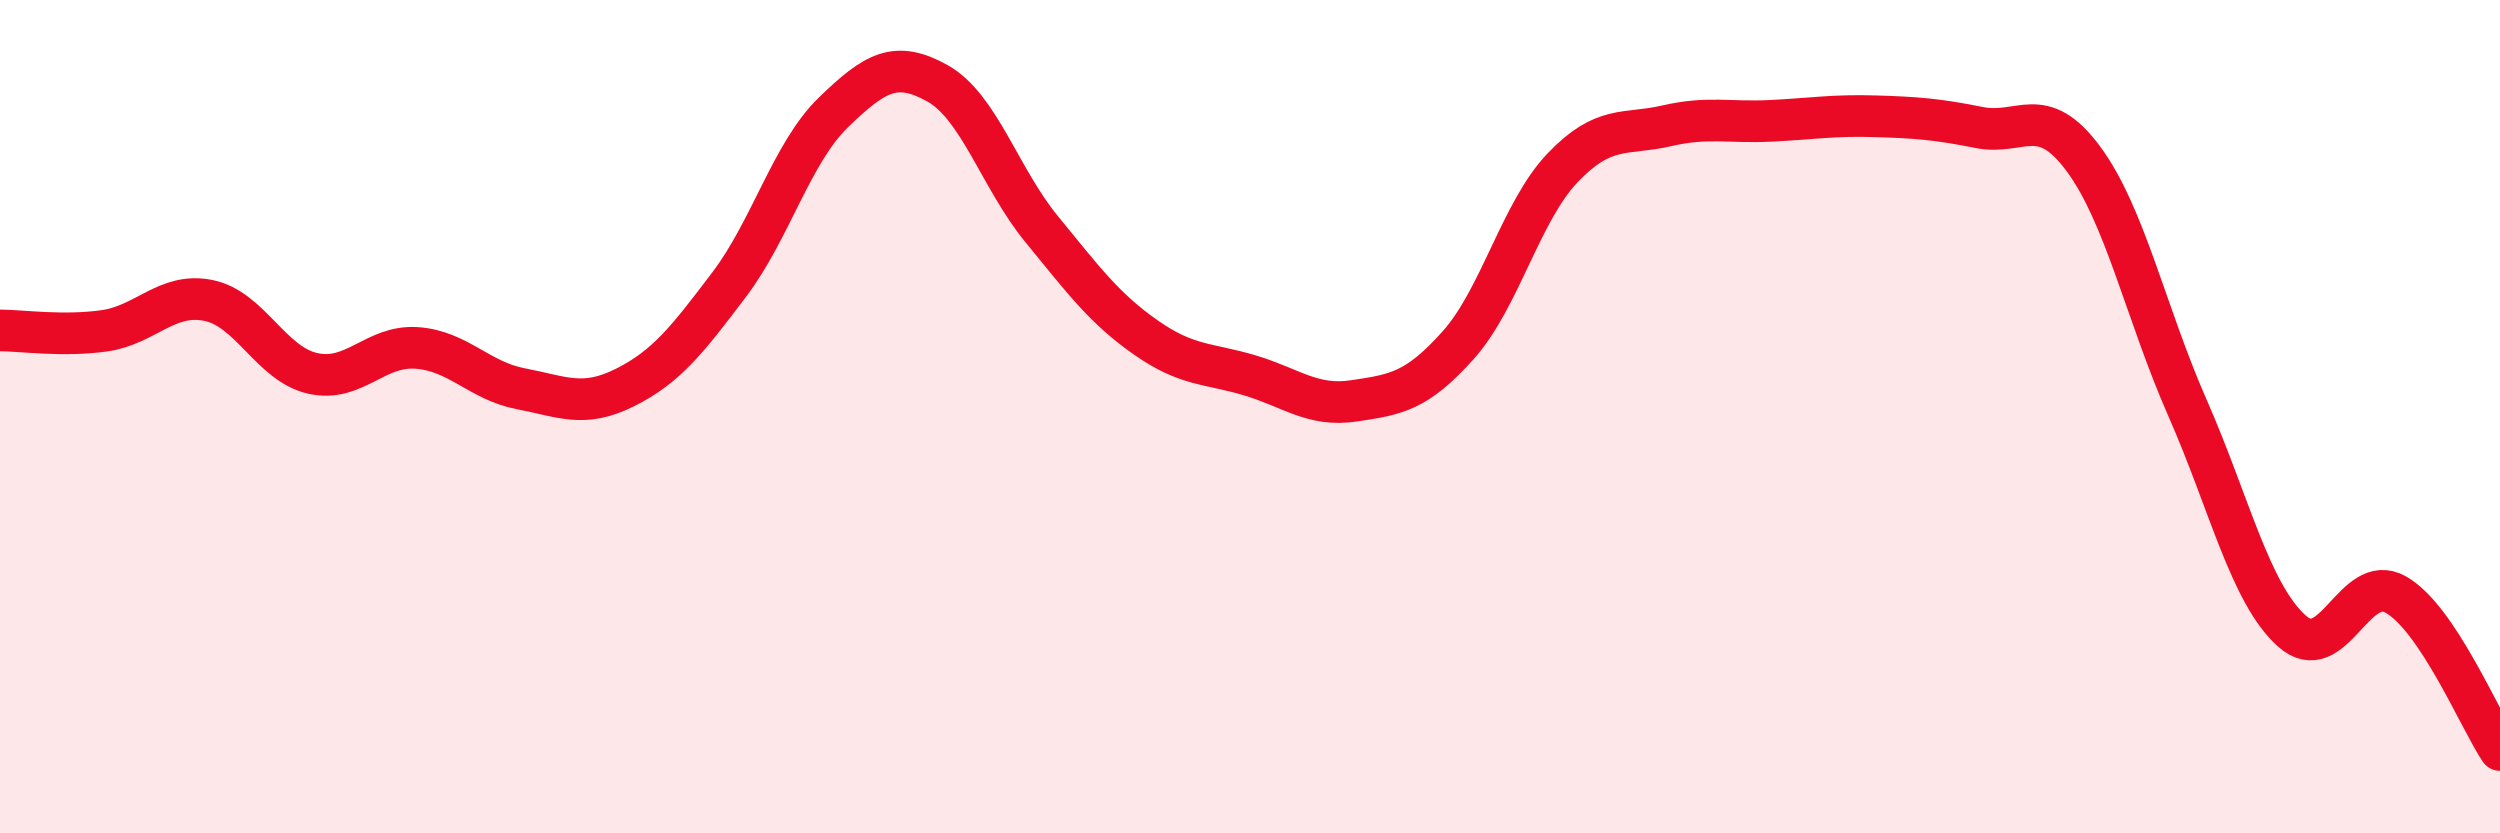
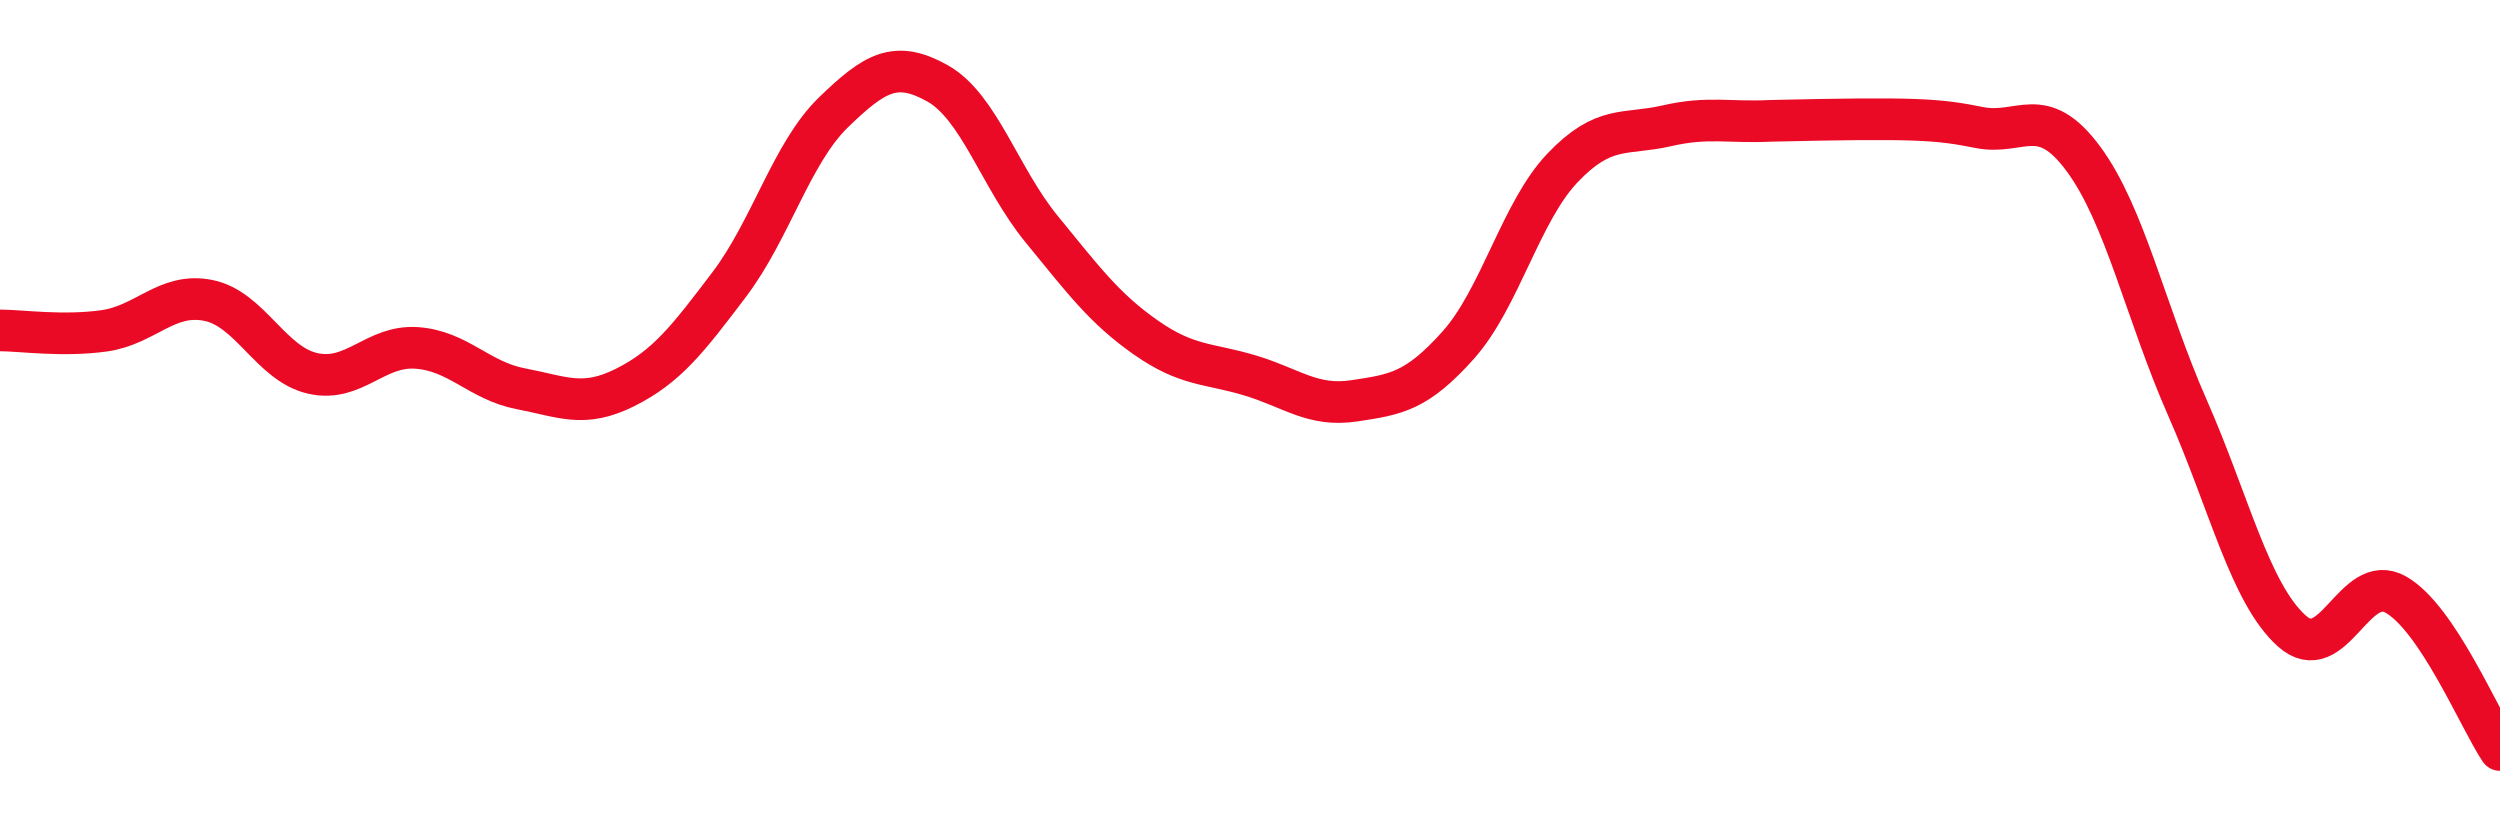
<svg xmlns="http://www.w3.org/2000/svg" width="60" height="20" viewBox="0 0 60 20">
-   <path d="M 0,7.93 C 0.5,7.93 1.5,8.08 2.5,7.94 C 3.5,7.8 4,7.01 5,7.21 C 6,7.41 6.5,8.73 7.5,8.96 C 8.5,9.19 9,8.28 10,8.35 C 11,8.42 11.5,9.14 12.5,9.33 C 13.5,9.52 14,9.8 15,9.3 C 16,8.8 16.5,8.15 17.5,6.83 C 18.5,5.51 19,3.67 20,2.7 C 21,1.73 21.5,1.44 22.5,2 C 23.5,2.56 24,4.28 25,5.5 C 26,6.72 26.5,7.4 27.5,8.1 C 28.5,8.8 29,8.71 30,9.01 C 31,9.31 31.5,9.77 32.5,9.62 C 33.5,9.47 34,9.4 35,8.28 C 36,7.16 36.5,5.08 37.5,4.03 C 38.5,2.98 39,3.25 40,3.02 C 41,2.79 41.5,2.95 42.5,2.9 C 43.5,2.85 44,2.76 45,2.79 C 46,2.82 46.5,2.86 47.5,3.06 C 48.5,3.26 49,2.46 50,3.81 C 51,5.16 51.5,7.52 52.5,9.79 C 53.5,12.06 54,14.24 55,15.14 C 56,16.04 56.5,13.7 57.5,14.27 C 58.5,14.84 59.5,17.25 60,18L60 20L0 20Z" fill="#EB0A25" opacity="0.1" stroke-linecap="round" stroke-linejoin="round" />
-   <path d="M 0,7.93 C 0.5,7.93 1.5,8.08 2.5,7.94 C 3.5,7.8 4,7.01 5,7.21 C 6,7.41 6.5,8.73 7.5,8.96 C 8.5,9.19 9,8.28 10,8.35 C 11,8.42 11.5,9.14 12.5,9.33 C 13.5,9.52 14,9.8 15,9.3 C 16,8.8 16.5,8.15 17.5,6.83 C 18.5,5.51 19,3.67 20,2.7 C 21,1.73 21.5,1.44 22.5,2 C 23.5,2.56 24,4.28 25,5.5 C 26,6.72 26.5,7.4 27.5,8.1 C 28.5,8.8 29,8.71 30,9.01 C 31,9.31 31.5,9.77 32.5,9.62 C 33.5,9.47 34,9.4 35,8.28 C 36,7.16 36.5,5.08 37.5,4.03 C 38.5,2.98 39,3.25 40,3.02 C 41,2.79 41.5,2.95 42.5,2.9 C 43.5,2.85 44,2.76 45,2.79 C 46,2.82 46.5,2.86 47.5,3.06 C 48.5,3.26 49,2.46 50,3.81 C 51,5.16 51.5,7.52 52.5,9.79 C 53.5,12.06 54,14.24 55,15.14 C 56,16.04 56.5,13.7 57.5,14.27 C 58.5,14.84 59.5,17.25 60,18" stroke="#EB0A25" stroke-width="1" fill="none" stroke-linecap="round" stroke-linejoin="round" />
+   <path d="M 0,7.93 C 0.5,7.93 1.5,8.08 2.5,7.94 C 3.5,7.8 4,7.01 5,7.21 C 6,7.41 6.5,8.73 7.5,8.96 C 8.5,9.19 9,8.28 10,8.35 C 11,8.42 11.5,9.14 12.5,9.33 C 13.5,9.52 14,9.8 15,9.3 C 16,8.8 16.5,8.15 17.5,6.83 C 18.5,5.51 19,3.67 20,2.7 C 21,1.73 21.5,1.44 22.5,2 C 23.5,2.56 24,4.28 25,5.5 C 26,6.72 26.5,7.4 27.5,8.1 C 28.5,8.8 29,8.71 30,9.01 C 31,9.31 31.5,9.77 32.5,9.62 C 33.5,9.47 34,9.4 35,8.28 C 36,7.16 36.5,5.08 37.5,4.03 C 38.5,2.98 39,3.25 40,3.02 C 41,2.79 41.5,2.95 42.5,2.9 C 46,2.82 46.5,2.86 47.5,3.06 C 48.5,3.26 49,2.46 50,3.81 C 51,5.16 51.5,7.52 52.5,9.79 C 53.5,12.06 54,14.24 55,15.14 C 56,16.04 56.5,13.7 57.5,14.27 C 58.5,14.84 59.5,17.25 60,18" stroke="#EB0A25" stroke-width="1" fill="none" stroke-linecap="round" stroke-linejoin="round" />
</svg>